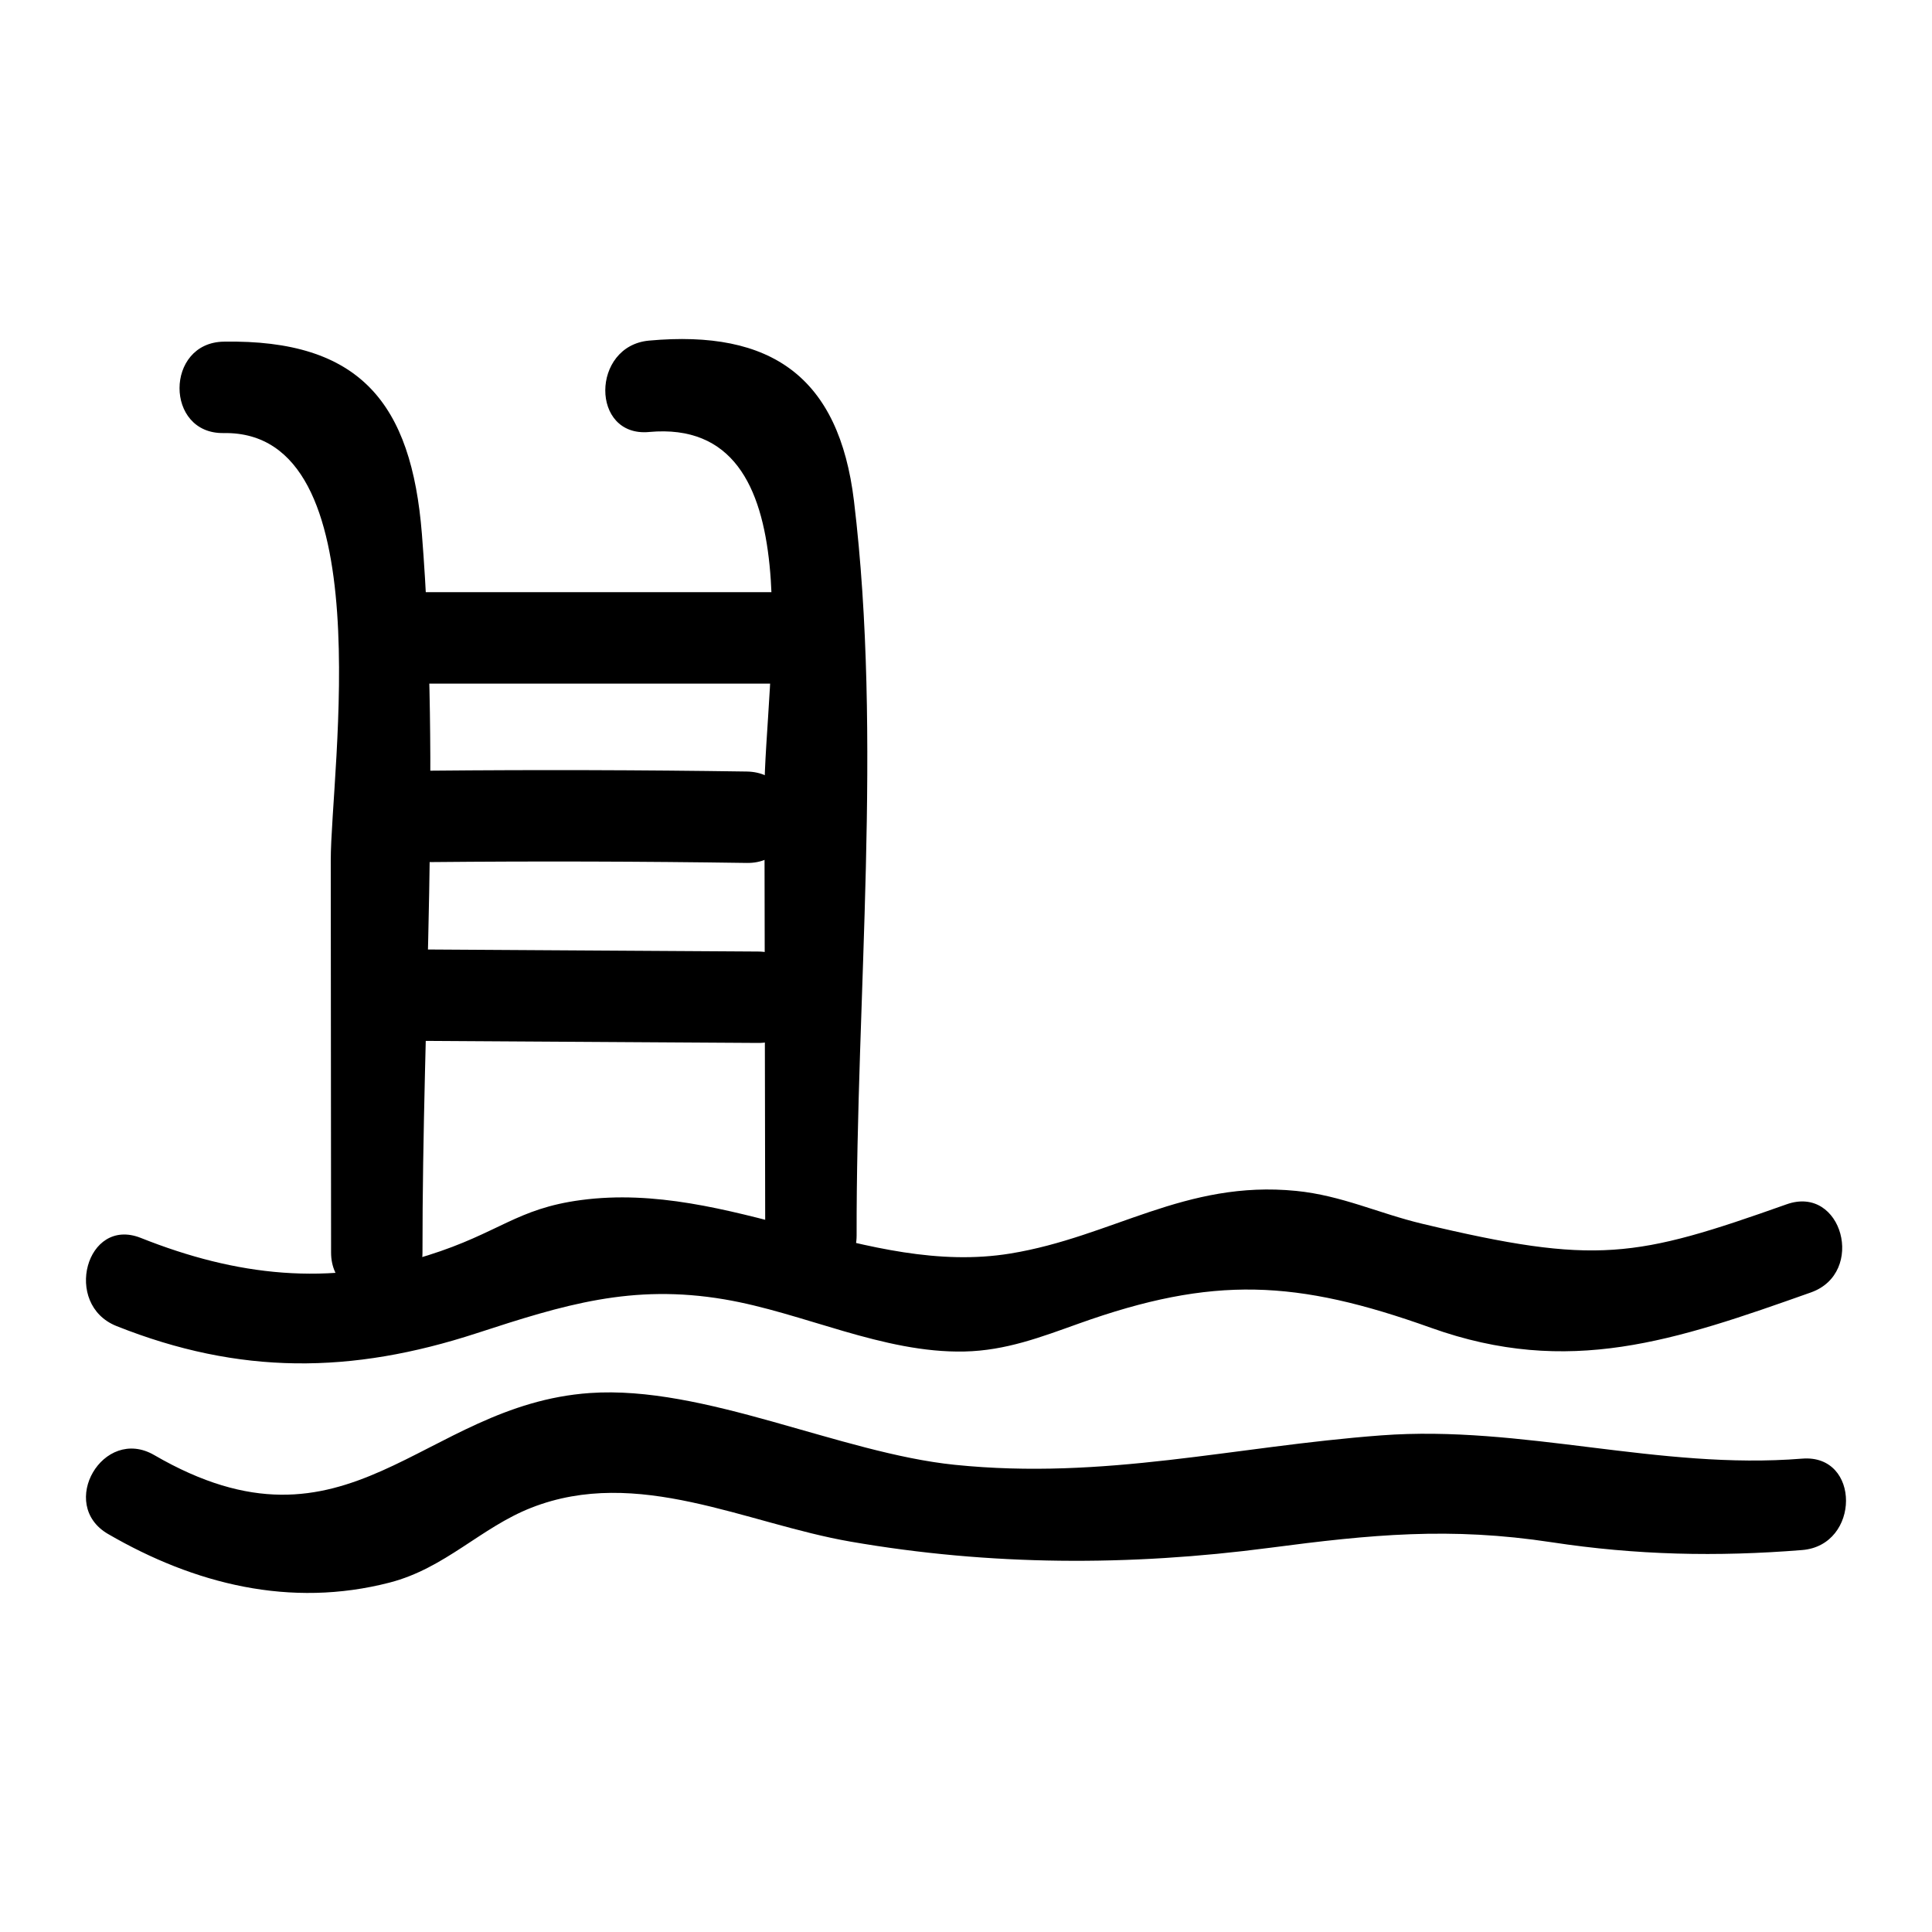
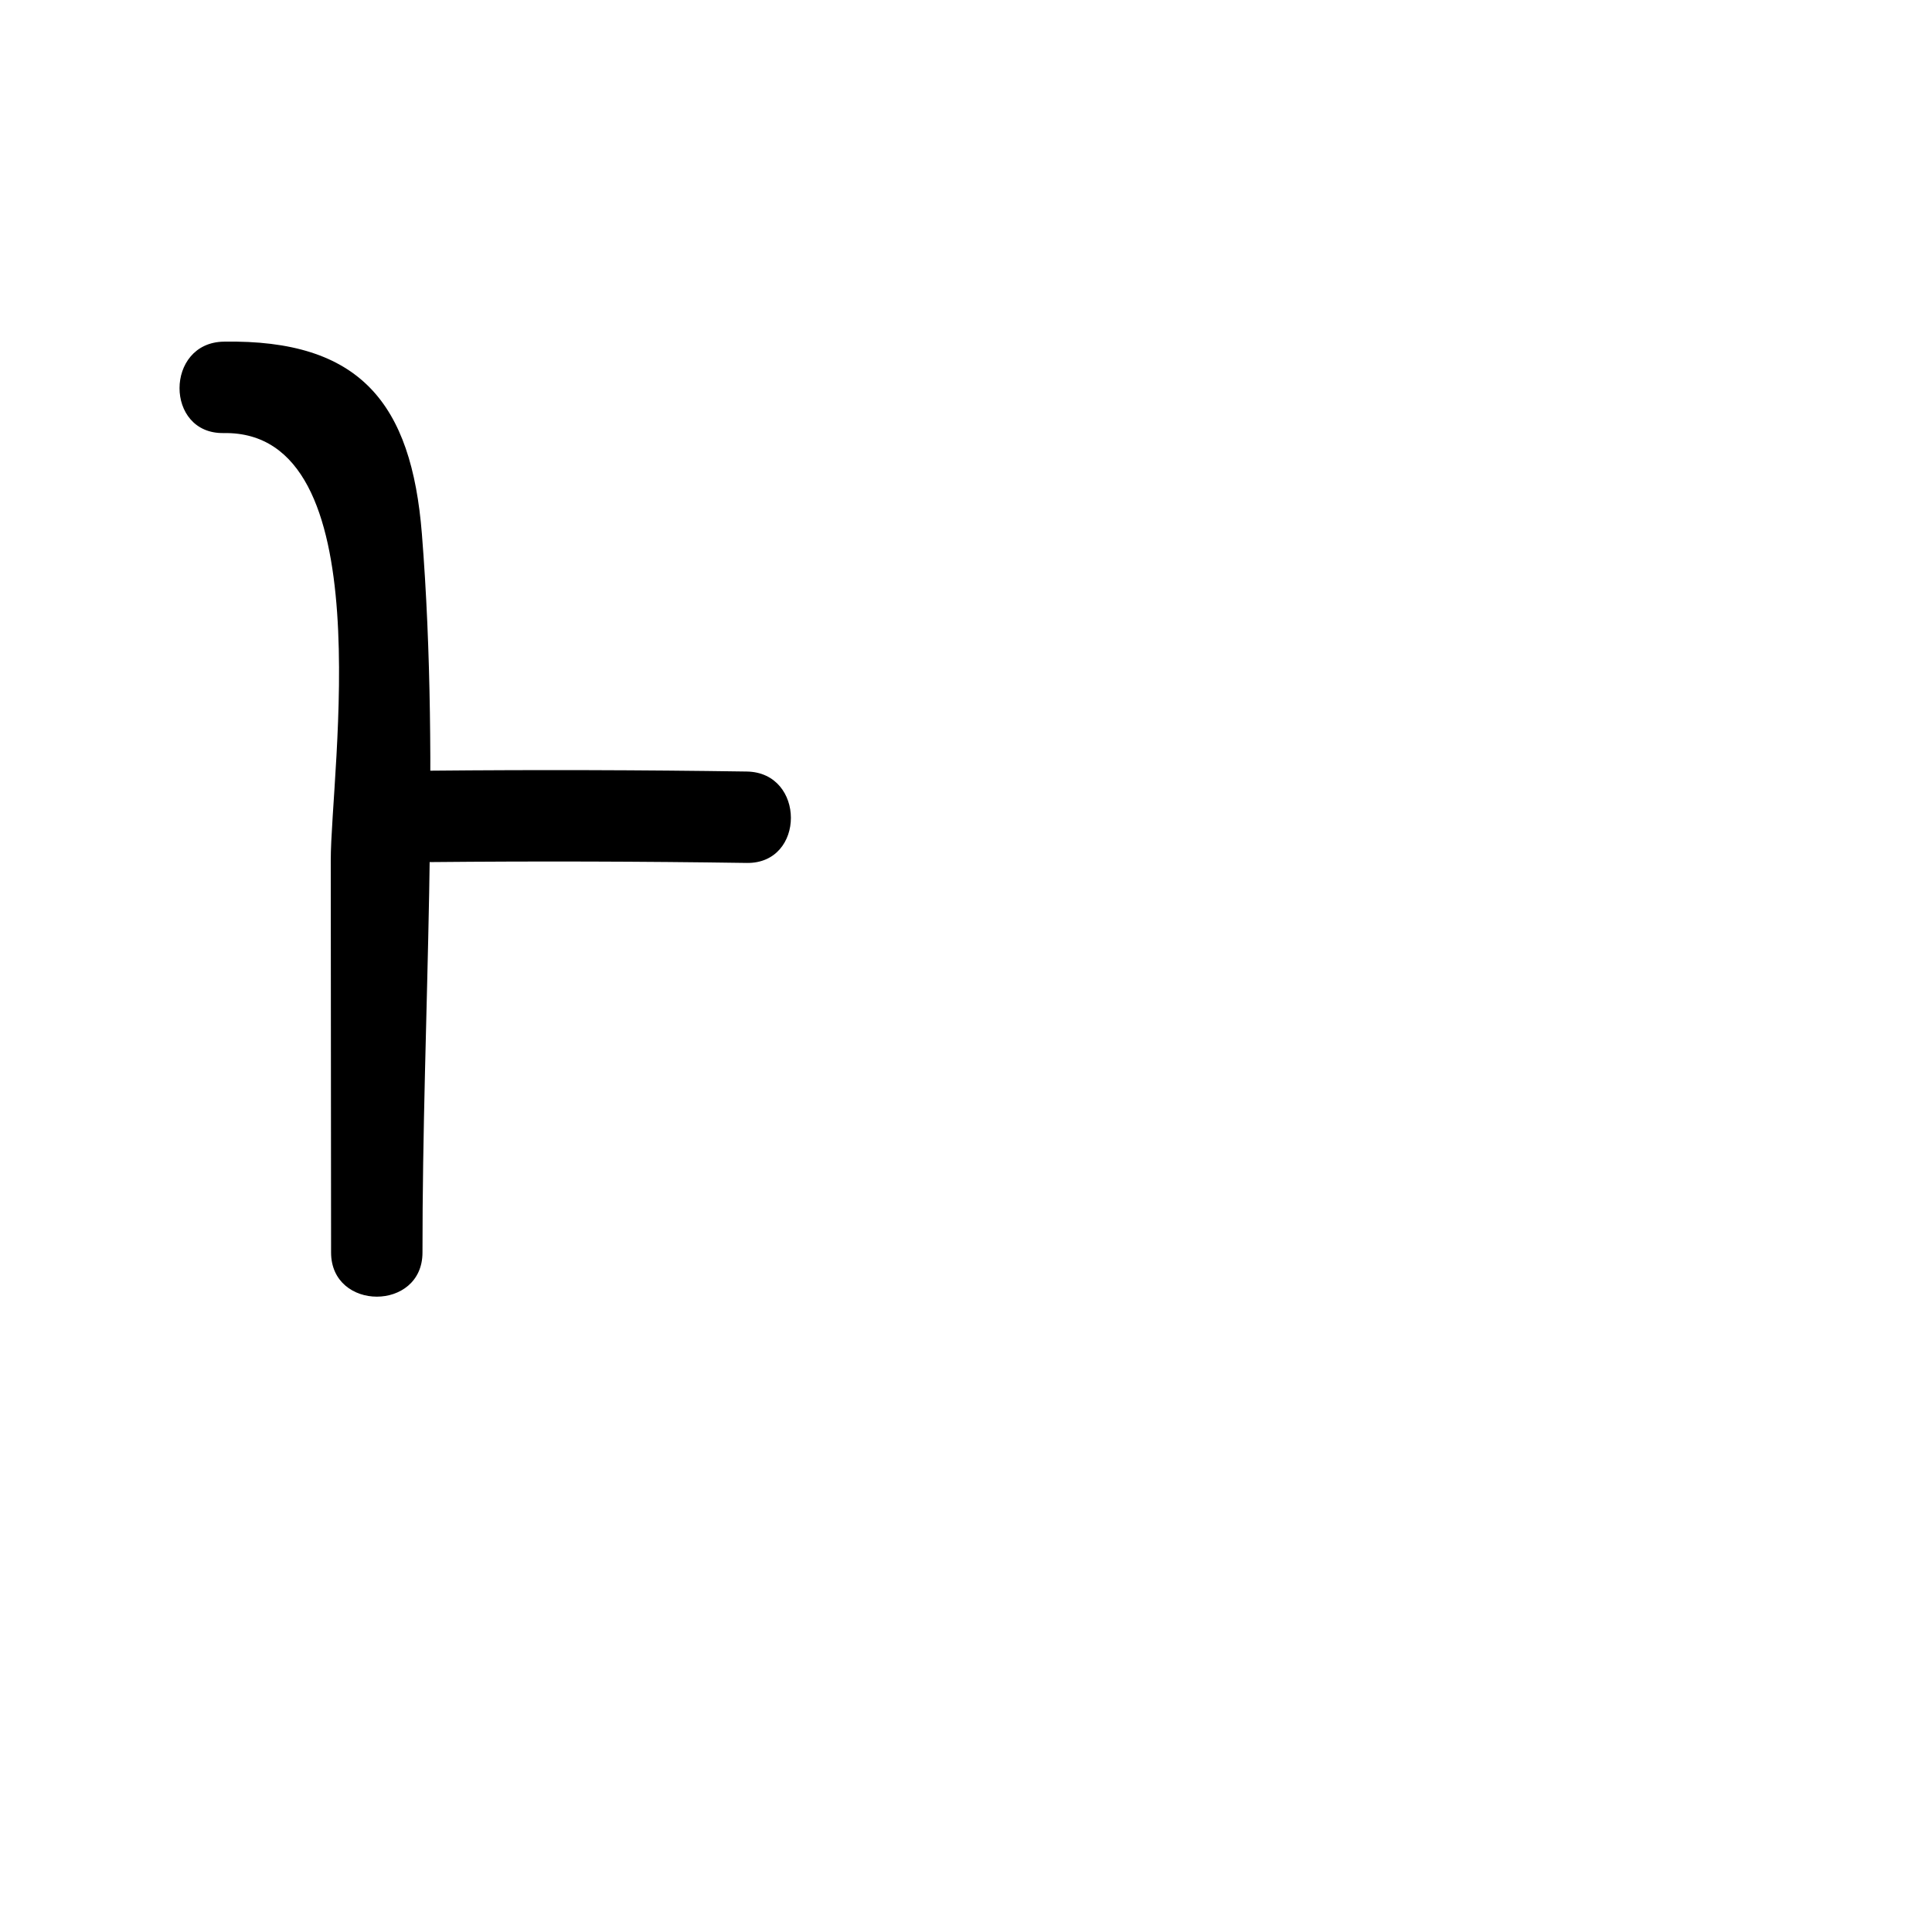
<svg xmlns="http://www.w3.org/2000/svg" fill="#000000" width="800px" height="800px" version="1.1" viewBox="144 144 512 512">
  <g>
-     <path d="m174.88 495.42c32.621 12.984 62.227 12.734 95.461 1.891 23.086-7.531 41.117-13.117 65.629-8.969 20.957 3.547 42.02 14.297 63.648 13.82 10.91-0.238 20.254-3.816 30.246-7.391 35.656-12.758 57.719-11.637 93.348 1.105 36.582 13.086 64.641 3.414 100.71-9.371 14.59-5.172 8.305-28.582-6.438-23.355-40.051 14.195-50.34 16.188-96.602 5.152-11.469-2.734-21.336-7.5-33.379-8.699-29.457-2.934-48.672 12.168-75.75 16.594-37.965 6.207-74.648-19.387-113.78-14.168-17.168 2.289-21.629 8.703-40.578 14.648-26.395 8.281-50.742 5.473-76.074-4.613-14.484-5.766-20.773 17.652-6.441 23.355z" />
-     <path d="m172.65 550.53c22.902 13.297 48.316 19.66 74.598 12.871 14.754-3.812 24.168-14.574 37.539-19.828 28.184-11.074 56.828 4.156 84.605 8.973 37.031 6.422 73.875 6.523 111.09 1.641 26.957-3.539 47.773-5.574 74.754-1.469 22.344 3.402 43.738 3.883 66.355 2.059 15.43-1.246 15.562-25.477 0-24.223-38.066 3.07-74.109-8.977-111.56-6.164-39.258 2.949-73.18 11.883-113.04 7.797-30.312-3.106-66.391-21.137-96.676-19.02-44.668 3.125-63.887 46.383-115.44 16.445-13.512-7.84-25.719 13.086-12.23 20.918z" />
    <path d="m203.27 258.77c42.352-0.738 28.363 89.727 28.383 113.29 0.027 34.625 0.059 69.246 0.086 103.87 0.012 15.586 24.234 15.613 24.223 0-0.051-62.816 4.828-127.84-0.156-190.43-2.758-34.641-16.352-51.586-52.531-50.957-15.57 0.273-15.621 24.496-0.004 24.223z" />
-     <path d="m316.01 258.48c44.449-4.043 30.516 66.332 30.57 95.742 0.07 39.055 0.141 78.113 0.211 117.17 0.027 15.586 24.25 15.613 24.223 0-0.117-63.531 6.883-131.6-0.699-194.61-3.953-32.84-21.84-45.473-54.305-42.52-15.398 1.402-15.543 25.637 0 24.223z" />
-     <path d="m254.7 325.16h94.465c15.586 0 15.609-24.223 0-24.223h-94.465c-15.586 0.004-15.613 24.223 0 24.223z" />
    <path d="m258.33 372.46c27.859-0.262 55.711-0.184 83.57 0.227 15.594 0.23 15.598-23.992 0-24.223-27.855-0.414-55.711-0.488-83.57-0.227-15.578 0.148-15.617 24.371 0 24.223z" />
-     <path d="m255.91 419.84c29.672 0.184 59.344 0.367 89.016 0.551 15.59 0.098 15.605-24.125 0-24.223-29.672-0.184-59.344-0.367-89.016-0.551-15.59-0.098-15.609 24.125 0 24.223z" />
  </g>
</svg>